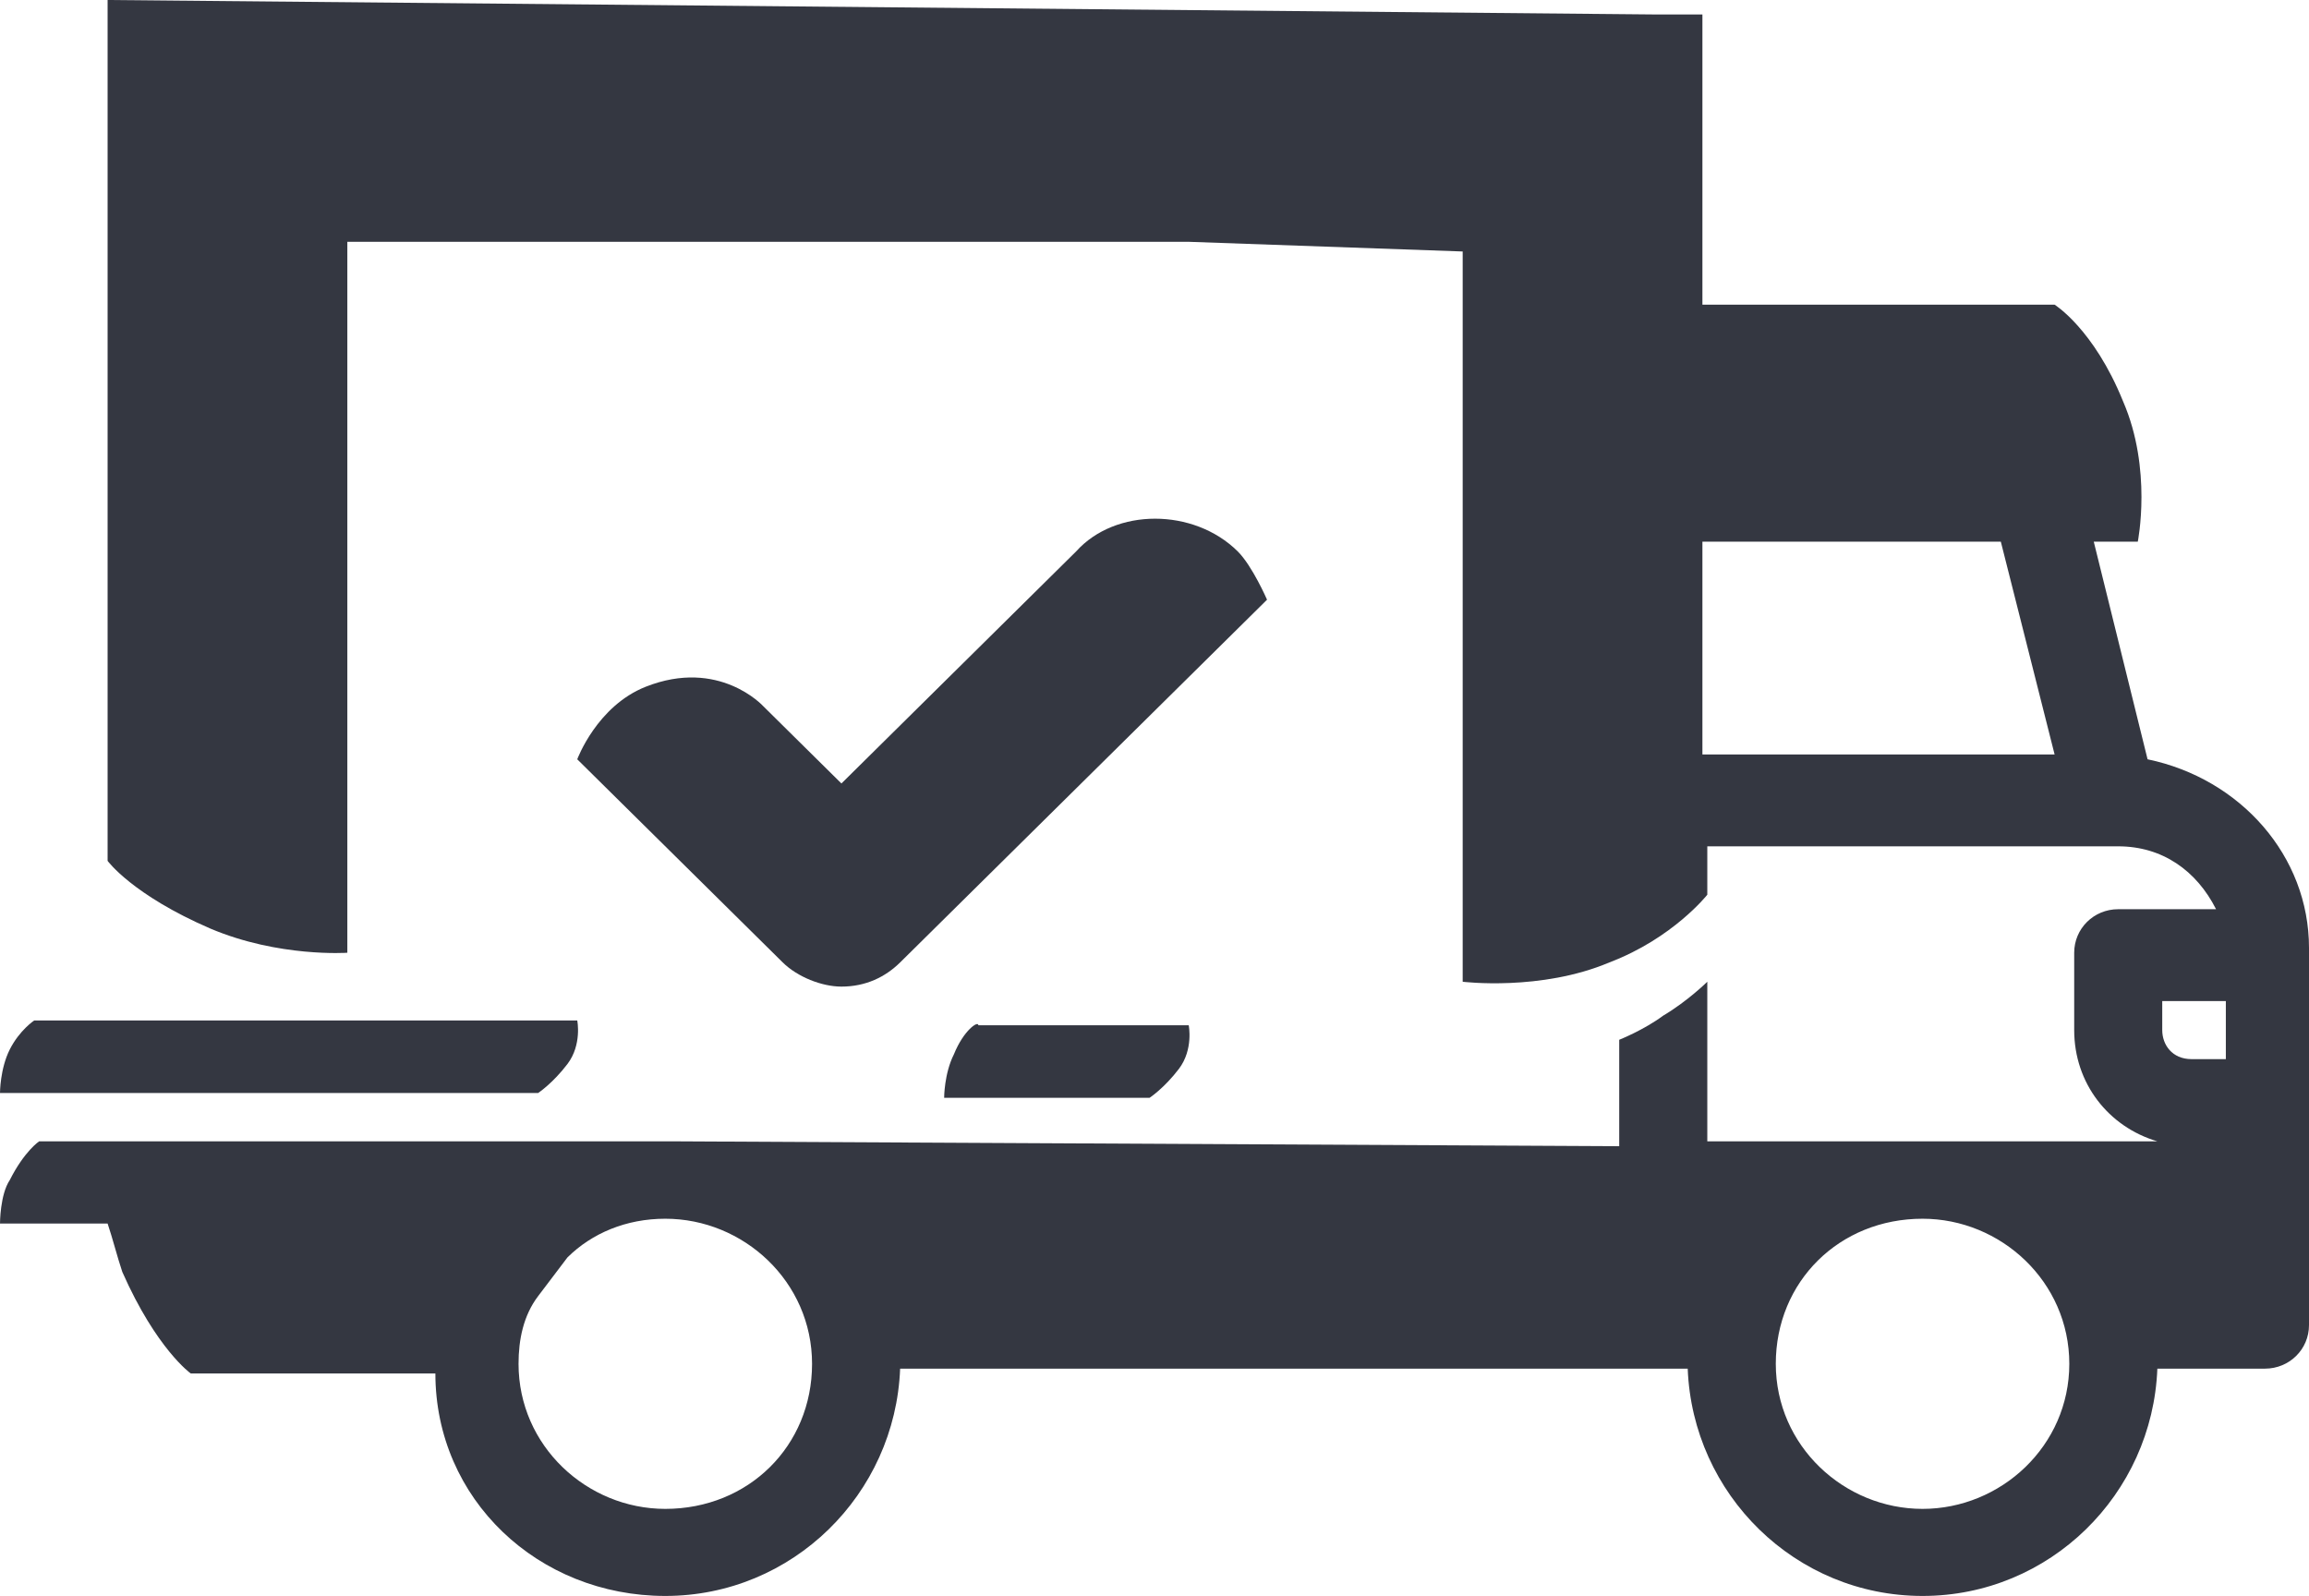
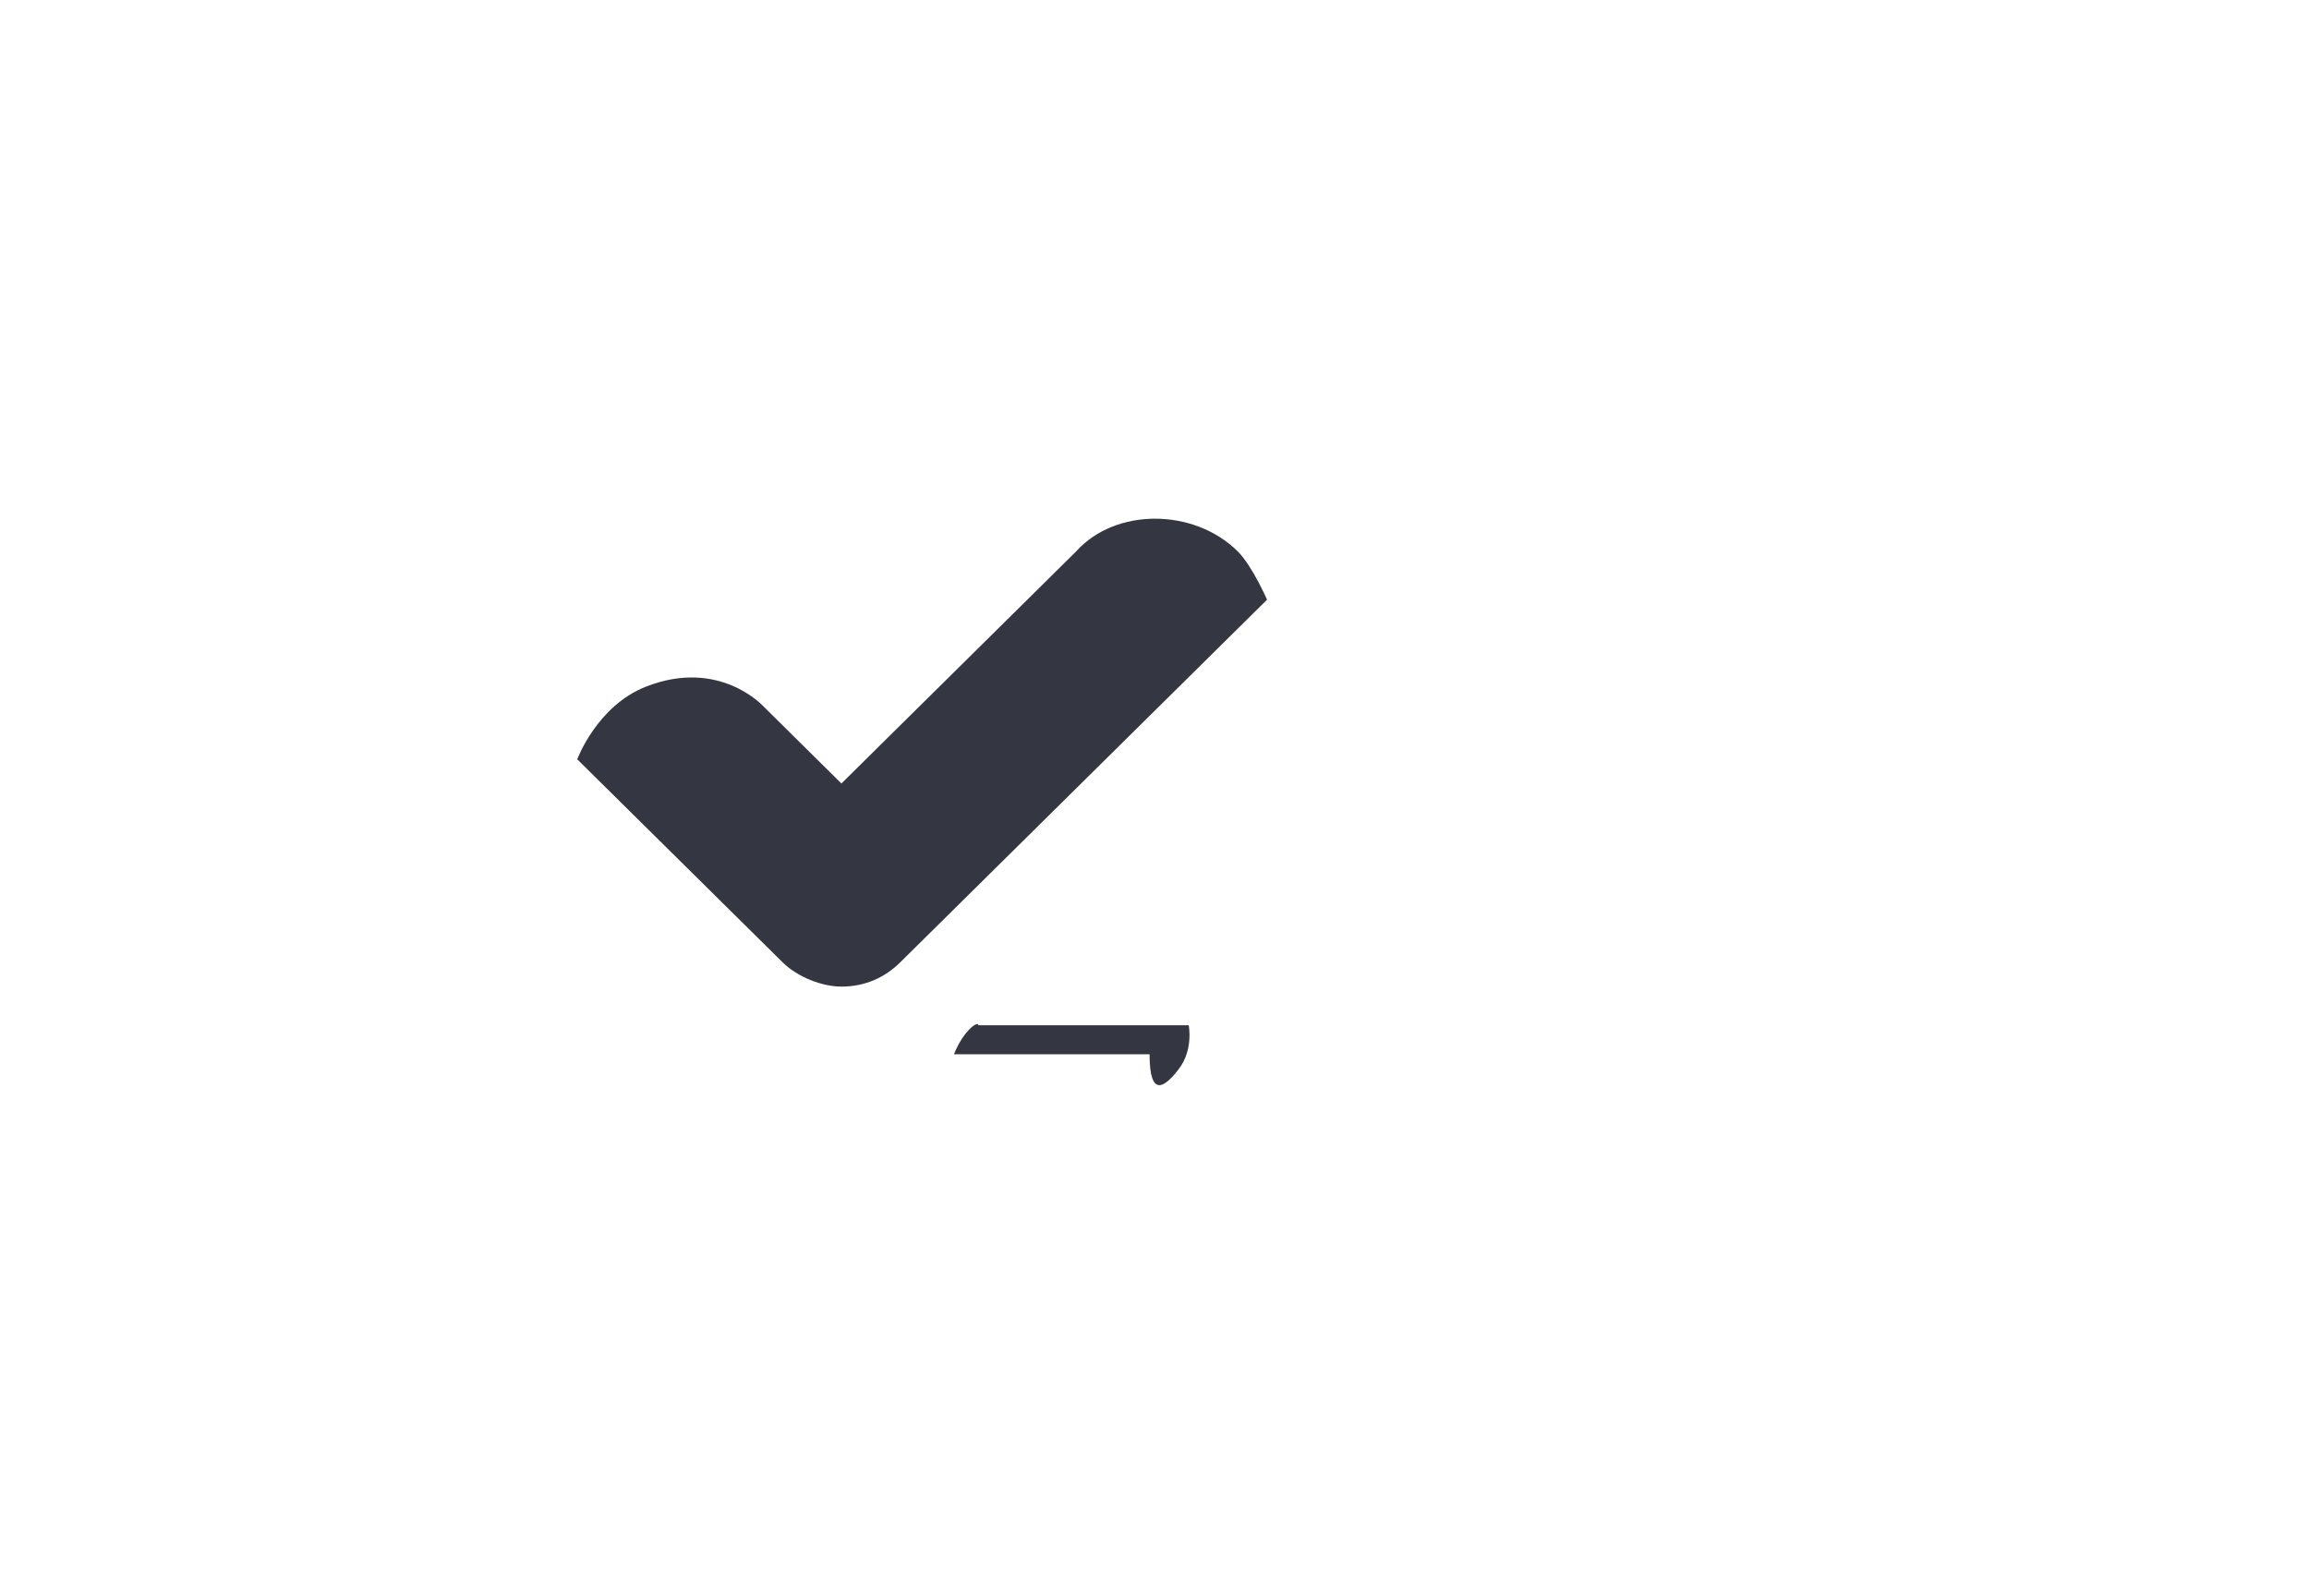
<svg xmlns="http://www.w3.org/2000/svg" width="68" height="47" viewBox="0 0 68 47" fill="none">
-   <path d="M65.407 31.191H64.542C63.966 31.191 63.678 30.764 63.678 30.336V29.482H65.551V31.191H65.407ZM56.619 44.436C54.314 44.436 52.297 42.585 52.297 40.164C52.297 37.742 54.169 35.891 56.619 35.891C58.924 35.891 60.941 37.742 60.941 40.164C60.941 42.585 58.924 44.436 56.619 44.436ZM19.593 44.436C17.288 44.436 15.271 42.585 15.271 40.164C15.271 39.452 15.415 38.739 15.848 38.17L16.712 37.03C17.432 36.318 18.441 35.891 19.593 35.891C21.898 35.891 23.915 37.742 23.915 40.164C23.915 42.585 22.042 44.436 19.593 44.436ZM50.136 22.218V15.951H58.924L60.508 22.218H50.136ZM63.246 22.361L61.661 15.951H62.958C62.958 15.951 63.39 13.815 62.525 11.821C61.661 9.685 60.508 8.973 60.508 8.973H50.136V0.427H48.839L3.169 0V25.352C3.169 25.352 3.89 26.349 6.195 27.346C8.212 28.2 10.229 28.058 10.229 28.058V7.121H26.509H35.008L43.076 7.406V28.912C43.076 28.912 45.381 29.197 47.398 28.342C49.271 27.63 50.28 26.349 50.28 26.349V24.924H62.381C63.678 24.924 64.686 25.636 65.263 26.776H62.381C61.661 26.776 61.085 27.346 61.085 28.058V30.336C61.085 31.903 62.093 33.185 63.534 33.612H50.28V28.912C50.28 28.912 49.703 29.482 48.983 29.909C48.407 30.336 47.686 30.621 47.686 30.621V33.755L19.881 33.612H2.881H1.729H1.153C1.153 33.612 0.72 33.897 0.288 34.752C0 35.179 0 36.033 0 36.033H3.169C3.314 36.461 3.458 37.03 3.602 37.458C4.61 39.736 5.619 40.449 5.619 40.449H6.915C7.059 40.449 7.203 40.449 7.347 40.449H12.822C12.822 44.151 15.848 47 19.593 47C23.339 47 26.364 44.009 26.509 40.306H49.703C49.847 44.009 52.873 47 56.619 47C60.364 47 63.39 44.009 63.534 40.306H66.703C67.424 40.306 68 39.736 68 39.024V27.915C68 25.209 65.983 22.93 63.246 22.361Z" fill="#343741" />
  <path d="M36.449 16.236C35.153 14.955 32.847 14.955 31.695 16.236L24.78 23.073L22.475 20.794C22.475 20.794 21.178 19.37 19.017 20.224C17.576 20.794 17 22.361 17 22.361L23.051 28.343C23.483 28.77 24.203 29.055 24.78 29.055C25.5 29.055 26.076 28.77 26.509 28.343L37.314 17.661C37.314 17.661 36.881 16.664 36.449 16.236Z" fill="#343741" />
-   <path d="M1.585 32.188H15.559H15.848C15.848 32.188 16.28 31.903 16.712 31.334C17.144 30.764 17 30.052 17 30.052H15.559C15.559 30.052 15.559 30.052 15.415 30.052H1.585C1.585 30.052 1.585 30.052 1.441 30.052H1.008C1.008 30.052 0.576 30.337 0.288 30.906C0 31.476 0 32.188 0 32.188H1.585Z" fill="#343741" />
-   <path d="M28.093 31.048C27.805 31.618 27.805 32.33 27.805 32.33H33.855C33.855 32.33 34.288 32.045 34.72 31.476C35.152 30.906 35.008 30.194 35.008 30.194H28.813C28.813 30.051 28.381 30.336 28.093 31.048Z" fill="#343741" />
+   <path d="M28.093 31.048H33.855C33.855 32.33 34.288 32.045 34.72 31.476C35.152 30.906 35.008 30.194 35.008 30.194H28.813C28.813 30.051 28.381 30.336 28.093 31.048Z" fill="#343741" />
</svg>